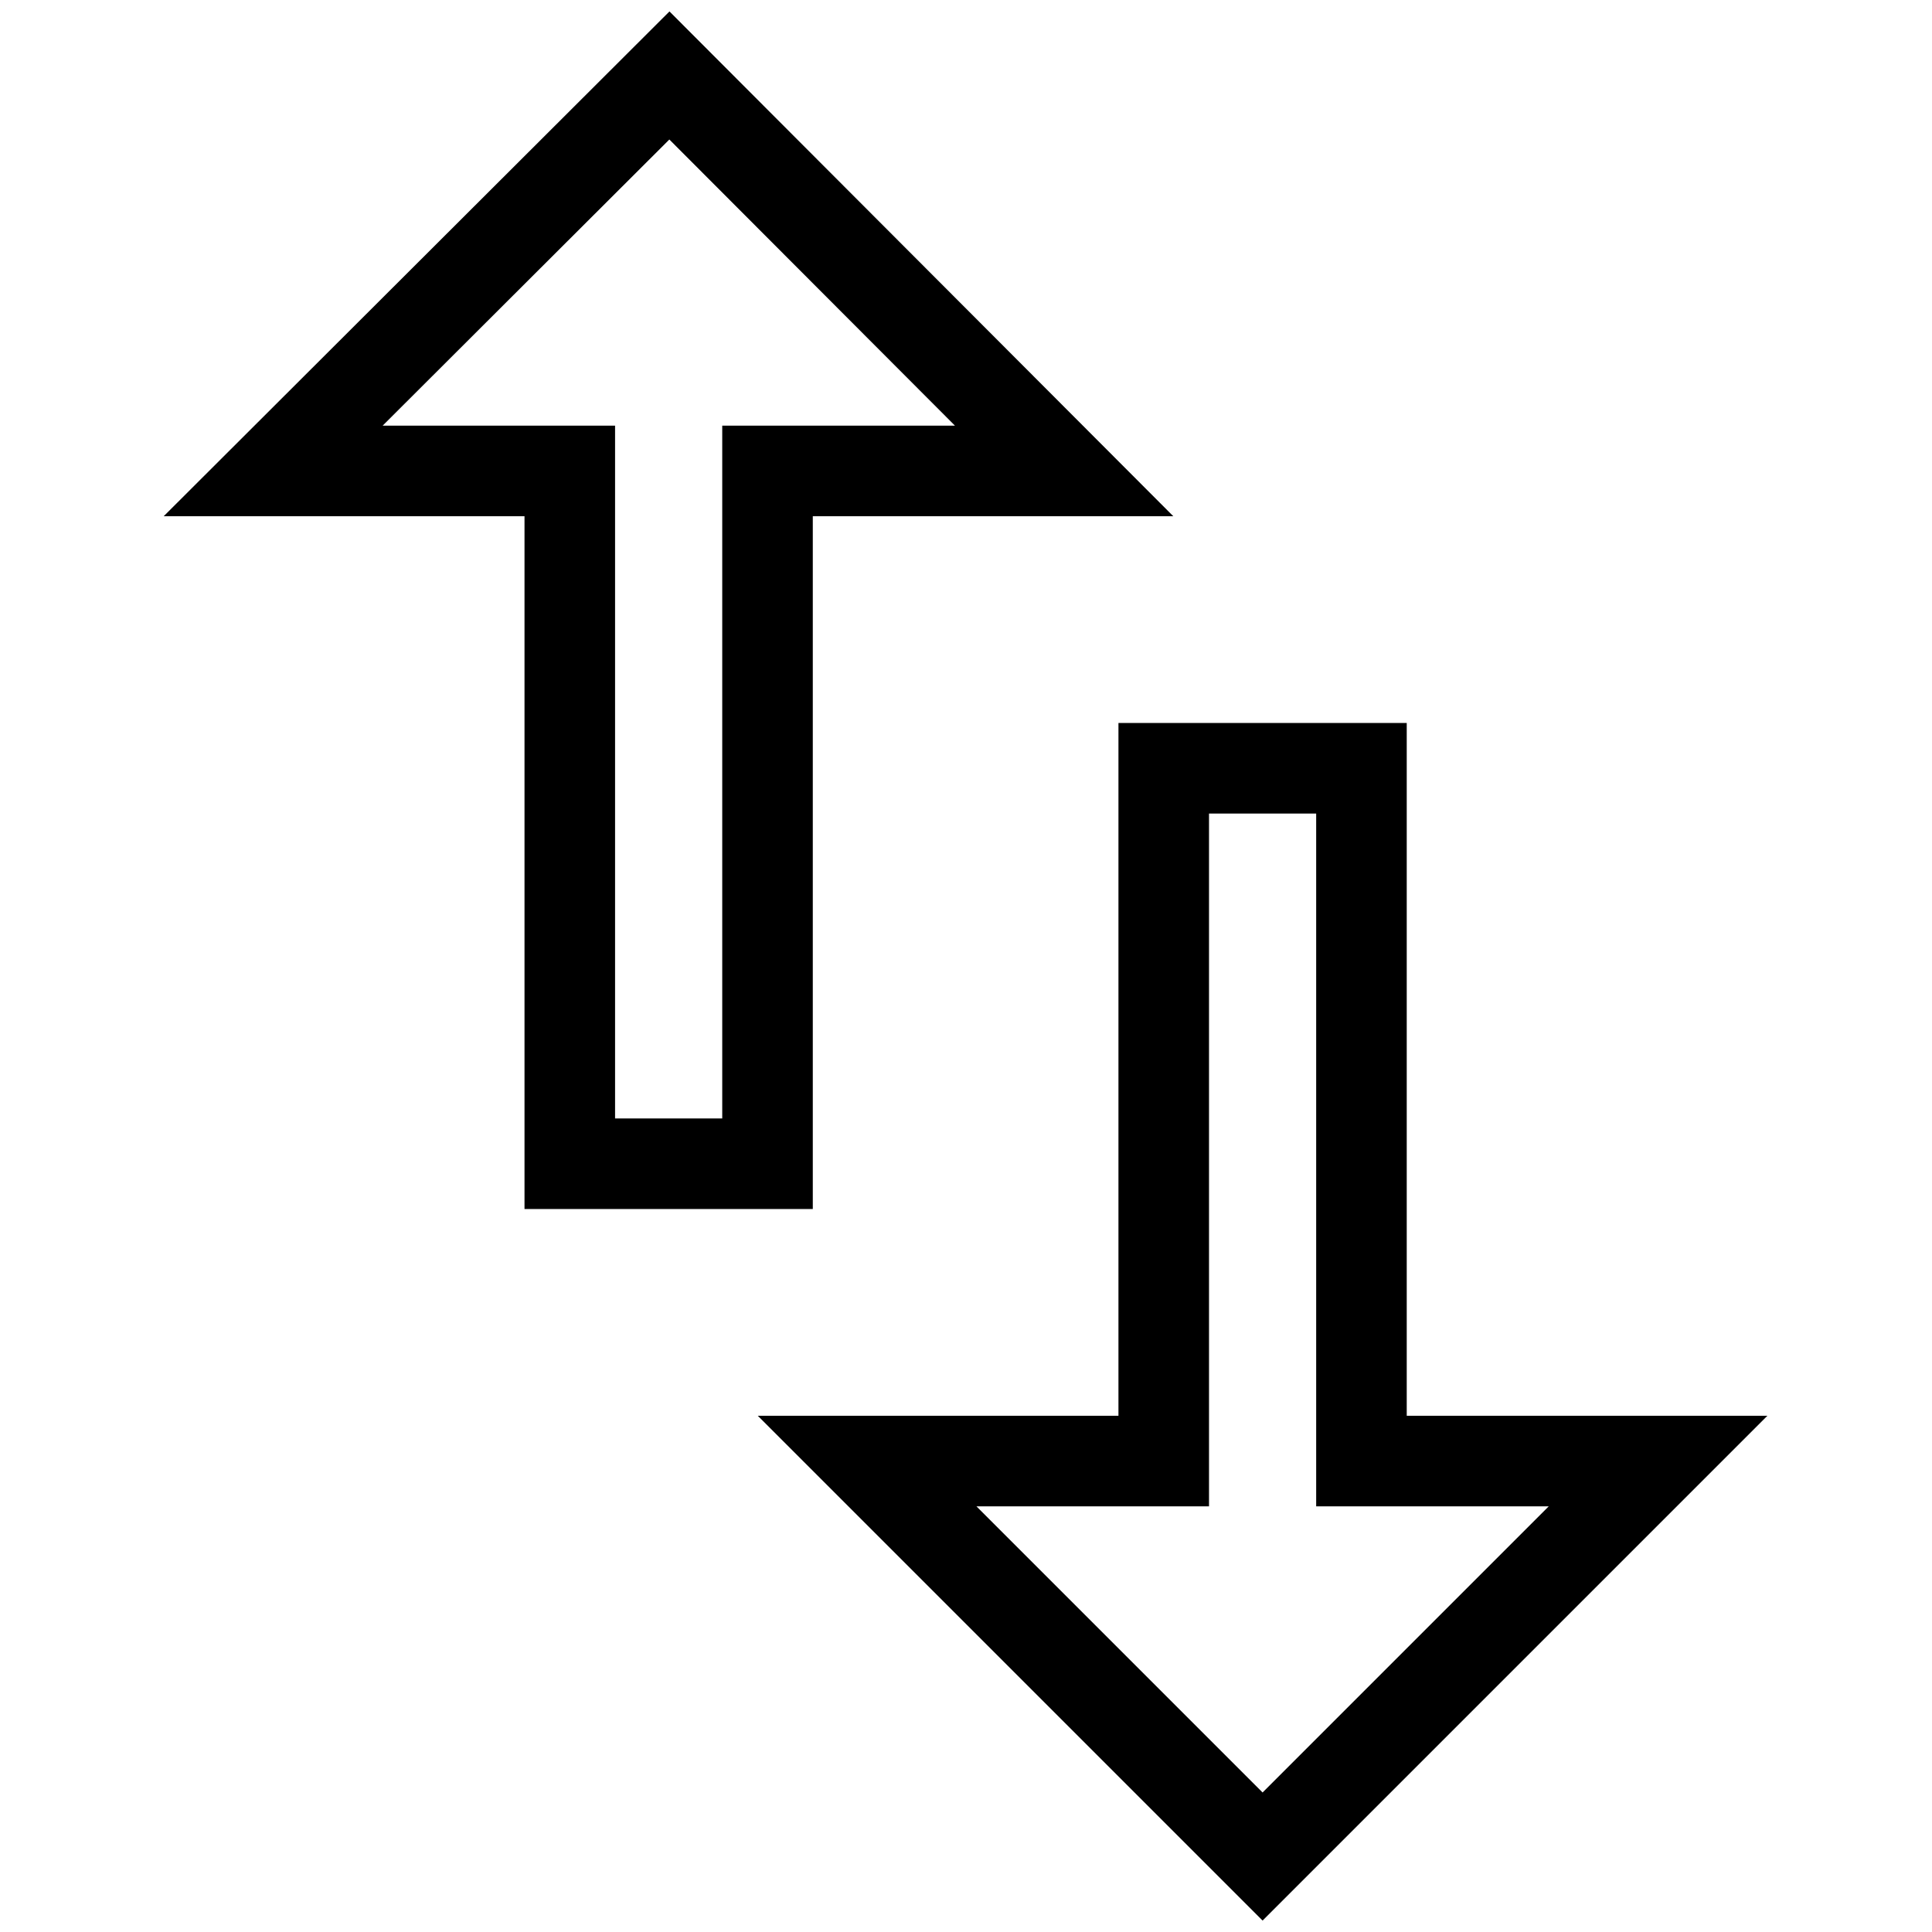
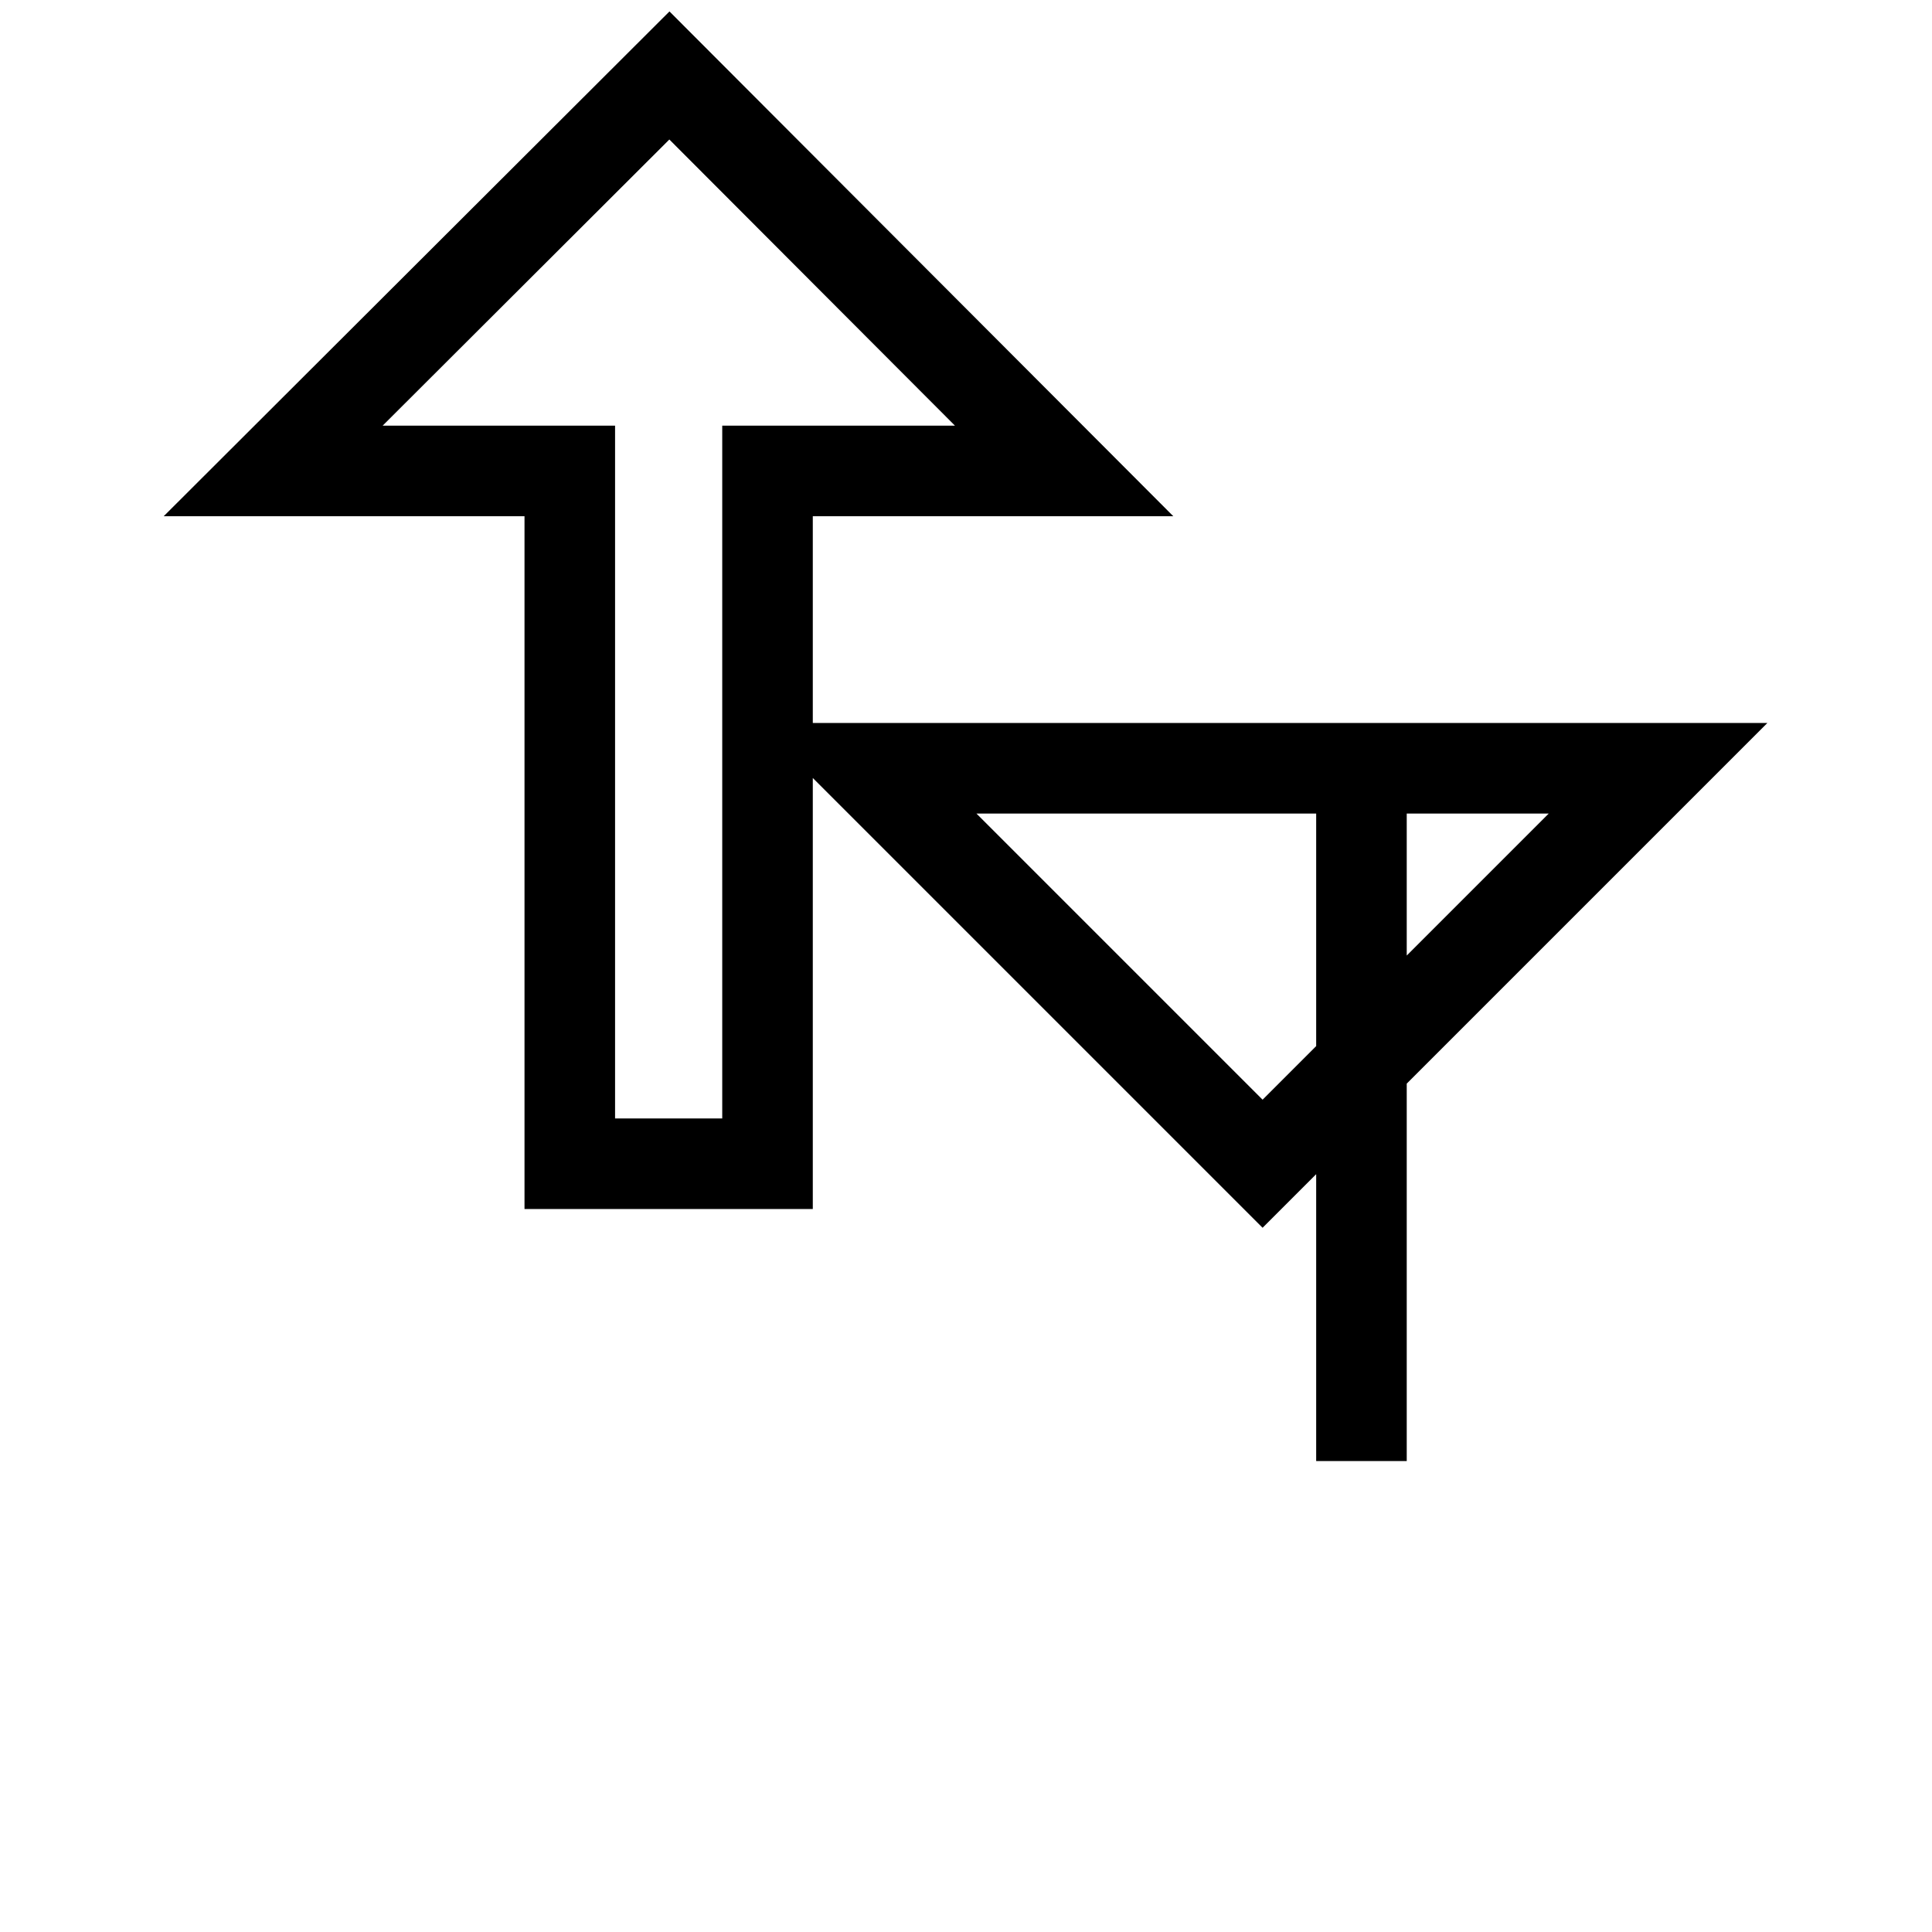
<svg xmlns="http://www.w3.org/2000/svg" version="1.1" x="0px" y="0px" viewBox="0 0 256 256" enable-background="new 0 0 256 256" xml:space="preserve">
  <g>
-     <path stroke-width="12" fill-opacity="0" stroke="#000000" d="M88.7,10L36.2,62.4h39.3v91.8h26.2V62.4h39.3L88.7,10z M180.4,193.6v-91.8h-26.2v91.8h-39.3l52.4,52.4 l52.4-52.4H180.4L180.4,193.6z" />
+     <path stroke-width="12" fill-opacity="0" stroke="#000000" d="M88.7,10L36.2,62.4h39.3v91.8h26.2V62.4h39.3L88.7,10z M180.4,193.6v-91.8h-26.2h-39.3l52.4,52.4 l52.4-52.4H180.4L180.4,193.6z" />
  </g>
</svg>